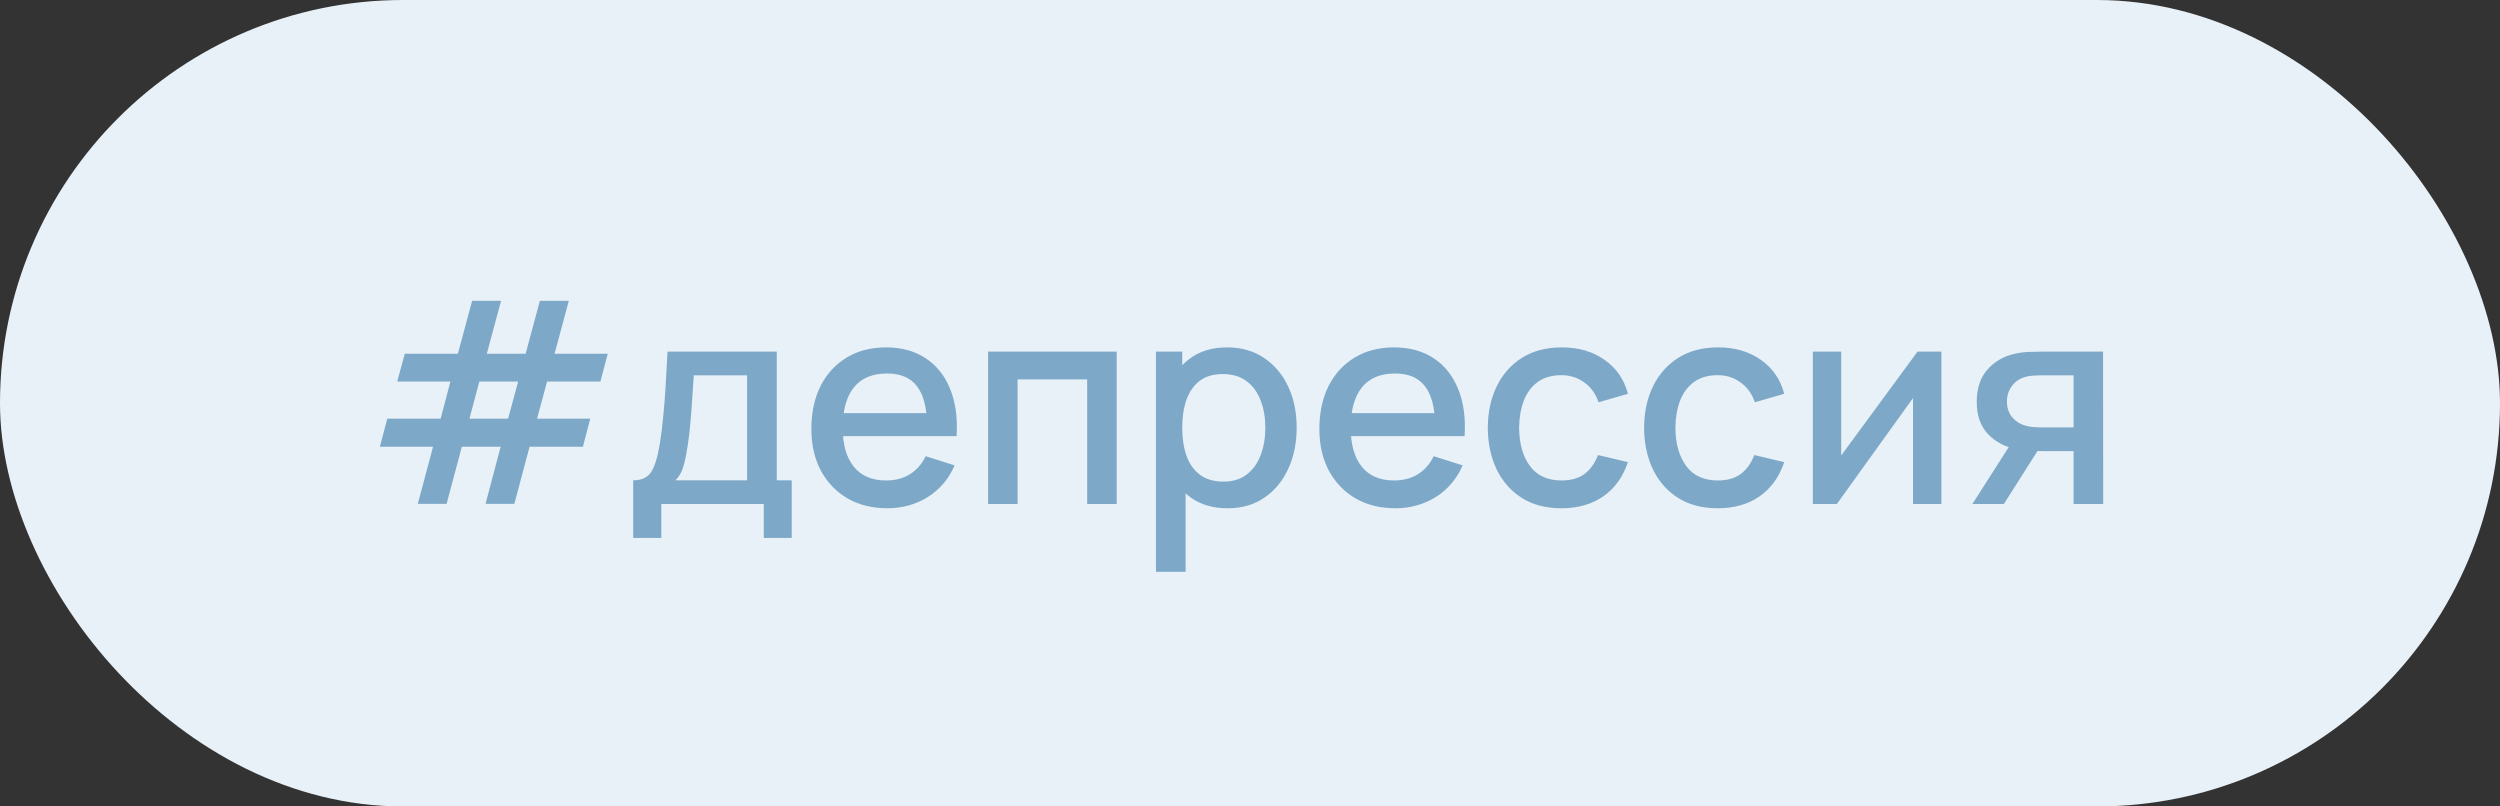
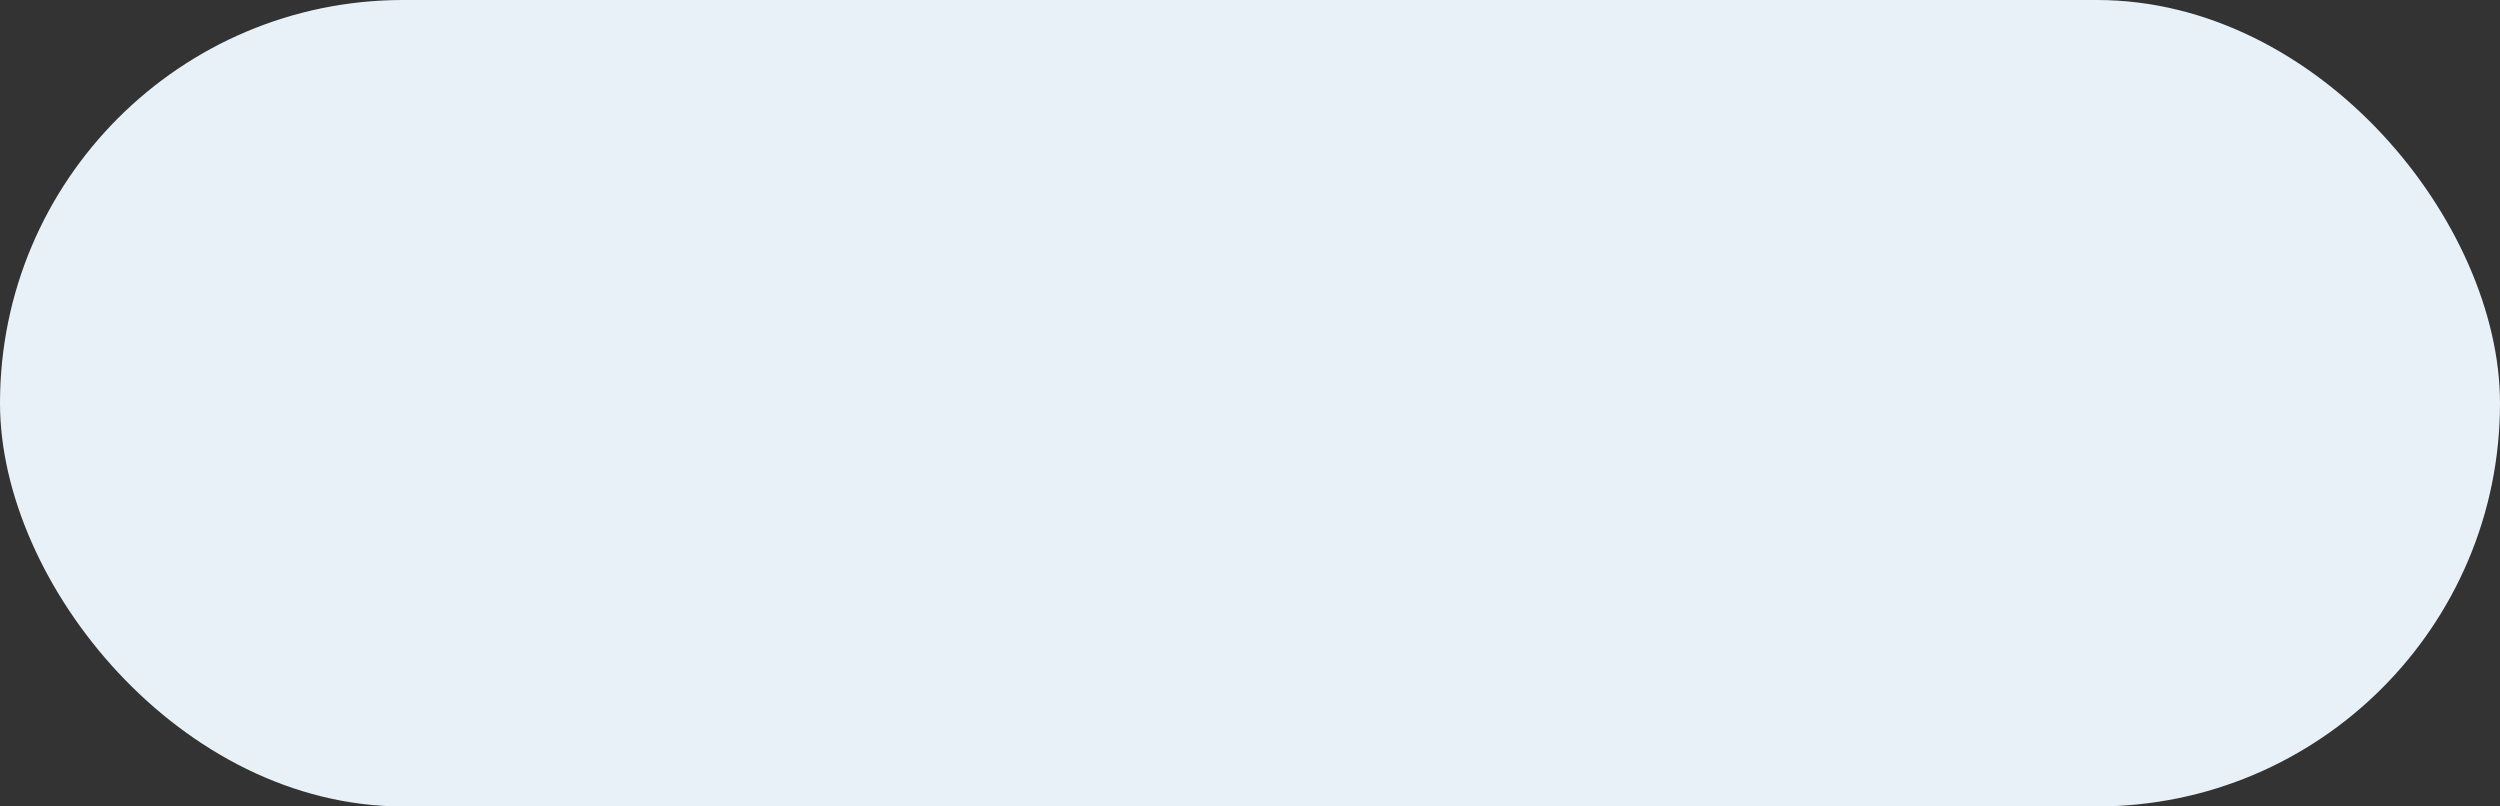
<svg xmlns="http://www.w3.org/2000/svg" width="124" height="40" viewBox="0 0 124 40" fill="none">
  <rect x="0" y="0" width="124" height="40" fill="#333333" stroke="none" />
  <rect width="124" height="40" rx="20" fill="#E8F1F8" />
-   <path d="M20.723 24.993L21.479 22.158H18.84L19.211 20.765H21.857L22.34 18.924H19.701L20.079 17.545H22.711L23.418 14.92H24.853L24.146 17.545H26.071L26.778 14.92H28.213L27.506 17.545H30.145L29.781 18.924H27.135L26.638 20.765H29.277L28.913 22.158H26.267L25.511 24.993H24.083L24.832 22.158H22.907L22.151 24.993H20.723ZM23.285 20.765H25.203L25.7 18.924H23.775L23.285 20.765ZM31.408 26.68V23.824C31.824 23.824 32.12 23.686 32.297 23.411C32.479 23.131 32.624 22.657 32.731 21.99C32.797 21.584 32.85 21.152 32.892 20.695C32.939 20.238 32.979 19.743 33.011 19.211C33.044 18.674 33.077 18.084 33.109 17.44H38.527V23.824H39.269V26.68H37.883V25H32.801V26.68H31.408ZM33.501 23.824H37.057V18.616H34.411C34.393 18.924 34.372 19.241 34.348 19.568C34.33 19.895 34.306 20.219 34.278 20.541C34.255 20.863 34.227 21.171 34.194 21.465C34.162 21.759 34.124 22.025 34.082 22.263C34.026 22.632 33.959 22.94 33.879 23.187C33.805 23.434 33.679 23.647 33.501 23.824ZM44.017 25.21C43.265 25.21 42.605 25.047 42.036 24.72C41.471 24.389 41.03 23.929 40.713 23.341C40.4 22.748 40.244 22.062 40.244 21.283C40.244 20.457 40.398 19.741 40.706 19.134C41.018 18.527 41.452 18.058 42.008 17.727C42.563 17.396 43.209 17.23 43.947 17.23C44.717 17.23 45.372 17.41 45.914 17.769C46.455 18.124 46.859 18.63 47.125 19.288C47.395 19.946 47.503 20.728 47.447 21.633H45.984V21.101C45.974 20.224 45.806 19.575 45.48 19.155C45.158 18.735 44.665 18.525 44.003 18.525C43.27 18.525 42.719 18.756 42.351 19.218C41.982 19.68 41.798 20.347 41.798 21.22C41.798 22.051 41.982 22.695 42.351 23.152C42.719 23.605 43.251 23.831 43.947 23.831C44.404 23.831 44.798 23.728 45.13 23.523C45.466 23.313 45.727 23.014 45.914 22.627L47.349 23.082C47.055 23.759 46.609 24.284 46.012 24.657C45.414 25.026 44.749 25.21 44.017 25.21ZM41.322 21.633V20.492H46.719V21.633H41.322ZM49.01 25V17.44H55.387V25H53.924V18.819H50.473V25H49.01ZM60.892 25.21C60.169 25.21 59.562 25.035 59.072 24.685C58.582 24.33 58.211 23.852 57.959 23.25C57.707 22.648 57.581 21.969 57.581 21.213C57.581 20.457 57.705 19.778 57.952 19.176C58.204 18.574 58.573 18.1 59.058 17.755C59.548 17.405 60.15 17.23 60.864 17.23C61.574 17.23 62.185 17.405 62.698 17.755C63.216 18.1 63.615 18.574 63.895 19.176C64.175 19.773 64.315 20.452 64.315 21.213C64.315 21.969 64.175 22.65 63.895 23.257C63.62 23.859 63.226 24.335 62.712 24.685C62.204 25.035 61.597 25.21 60.892 25.21ZM57.336 28.36V17.44H58.638V22.879H58.806V28.36H57.336ZM60.689 23.887C61.156 23.887 61.541 23.768 61.844 23.53C62.152 23.292 62.381 22.972 62.53 22.571C62.684 22.165 62.761 21.712 62.761 21.213C62.761 20.718 62.684 20.27 62.53 19.869C62.381 19.468 62.15 19.148 61.837 18.91C61.525 18.672 61.126 18.553 60.64 18.553C60.183 18.553 59.805 18.665 59.506 18.889C59.212 19.113 58.993 19.426 58.848 19.827C58.708 20.228 58.638 20.69 58.638 21.213C58.638 21.736 58.708 22.198 58.848 22.599C58.988 23 59.21 23.315 59.513 23.544C59.817 23.773 60.209 23.887 60.689 23.887ZM69.214 25.21C68.463 25.21 67.802 25.047 67.233 24.72C66.668 24.389 66.227 23.929 65.91 23.341C65.597 22.748 65.441 22.062 65.441 21.283C65.441 20.457 65.595 19.741 65.903 19.134C66.216 18.527 66.65 18.058 67.205 17.727C67.76 17.396 68.406 17.23 69.144 17.23C69.914 17.23 70.57 17.41 71.111 17.769C71.652 18.124 72.056 18.63 72.322 19.288C72.593 19.946 72.7 20.728 72.644 21.633H71.181V21.101C71.171 20.224 71.004 19.575 70.677 19.155C70.355 18.735 69.862 18.525 69.2 18.525C68.467 18.525 67.916 18.756 67.548 19.218C67.179 19.68 66.995 20.347 66.995 21.22C66.995 22.051 67.179 22.695 67.548 23.152C67.916 23.605 68.448 23.831 69.144 23.831C69.601 23.831 69.996 23.728 70.327 23.523C70.663 23.313 70.924 23.014 71.111 22.627L72.546 23.082C72.252 23.759 71.806 24.284 71.209 24.657C70.612 25.026 69.947 25.21 69.214 25.21ZM66.519 21.633V20.492H71.916V21.633H66.519ZM77.448 25.21C76.674 25.21 76.016 25.037 75.474 24.692C74.933 24.347 74.518 23.873 74.228 23.271C73.944 22.669 73.799 21.985 73.794 21.22C73.799 20.441 73.948 19.752 74.242 19.155C74.536 18.553 74.956 18.082 75.502 17.741C76.048 17.4 76.704 17.23 77.469 17.23C78.295 17.23 79 17.435 79.583 17.846C80.171 18.257 80.559 18.819 80.745 19.533L79.289 19.953C79.145 19.528 78.907 19.199 78.575 18.966C78.249 18.728 77.873 18.609 77.448 18.609C76.968 18.609 76.573 18.723 76.265 18.952C75.957 19.176 75.729 19.484 75.579 19.876C75.43 20.268 75.353 20.716 75.348 21.22C75.353 21.999 75.53 22.629 75.88 23.11C76.235 23.591 76.758 23.831 77.448 23.831C77.92 23.831 78.3 23.724 78.589 23.509C78.883 23.29 79.107 22.977 79.261 22.571L80.745 22.921C80.498 23.658 80.09 24.225 79.52 24.622C78.951 25.014 78.26 25.21 77.448 25.21ZM85.2 25.21C84.426 25.21 83.768 25.037 83.226 24.692C82.685 24.347 82.27 23.873 81.98 23.271C81.696 22.669 81.551 21.985 81.546 21.22C81.551 20.441 81.7 19.752 81.994 19.155C82.288 18.553 82.708 18.082 83.254 17.741C83.8 17.4 84.456 17.23 85.221 17.23C86.047 17.23 86.752 17.435 87.335 17.846C87.923 18.257 88.311 18.819 88.497 19.533L87.041 19.953C86.897 19.528 86.659 19.199 86.327 18.966C86.001 18.728 85.625 18.609 85.2 18.609C84.72 18.609 84.325 18.723 84.017 18.952C83.709 19.176 83.481 19.484 83.331 19.876C83.182 20.268 83.105 20.716 83.1 21.22C83.105 21.999 83.282 22.629 83.632 23.11C83.987 23.591 84.51 23.831 85.2 23.831C85.672 23.831 86.052 23.724 86.341 23.509C86.635 23.29 86.859 22.977 87.013 22.571L88.497 22.921C88.25 23.658 87.842 24.225 87.272 24.622C86.703 25.014 86.012 25.21 85.2 25.21ZM96.293 17.44V25H94.886V19.743L91.106 25H89.916V17.44H91.323V22.592L95.11 17.44H96.293ZM102.849 25V22.375H101.351C101.173 22.375 100.961 22.368 100.714 22.354C100.471 22.34 100.242 22.314 100.028 22.277C99.463 22.174 98.992 21.929 98.614 21.542C98.236 21.15 98.046 20.611 98.046 19.925C98.046 19.262 98.224 18.73 98.579 18.329C98.938 17.923 99.393 17.662 99.944 17.545C100.182 17.489 100.424 17.459 100.672 17.454C100.924 17.445 101.136 17.44 101.309 17.44H104.312L104.319 25H102.849ZM97.829 25L99.74 22.011H101.288L99.391 25H97.829ZM101.225 21.199H102.849V18.616H101.225C101.122 18.616 100.996 18.621 100.847 18.63C100.697 18.639 100.553 18.665 100.413 18.707C100.268 18.749 100.128 18.824 99.993 18.931C99.862 19.038 99.754 19.176 99.671 19.344C99.587 19.507 99.544 19.696 99.544 19.911C99.544 20.233 99.635 20.499 99.817 20.709C99.999 20.914 100.217 21.05 100.469 21.115C100.604 21.152 100.739 21.176 100.875 21.185C101.01 21.194 101.127 21.199 101.225 21.199Z" fill="#7DA8C8" />
</svg>